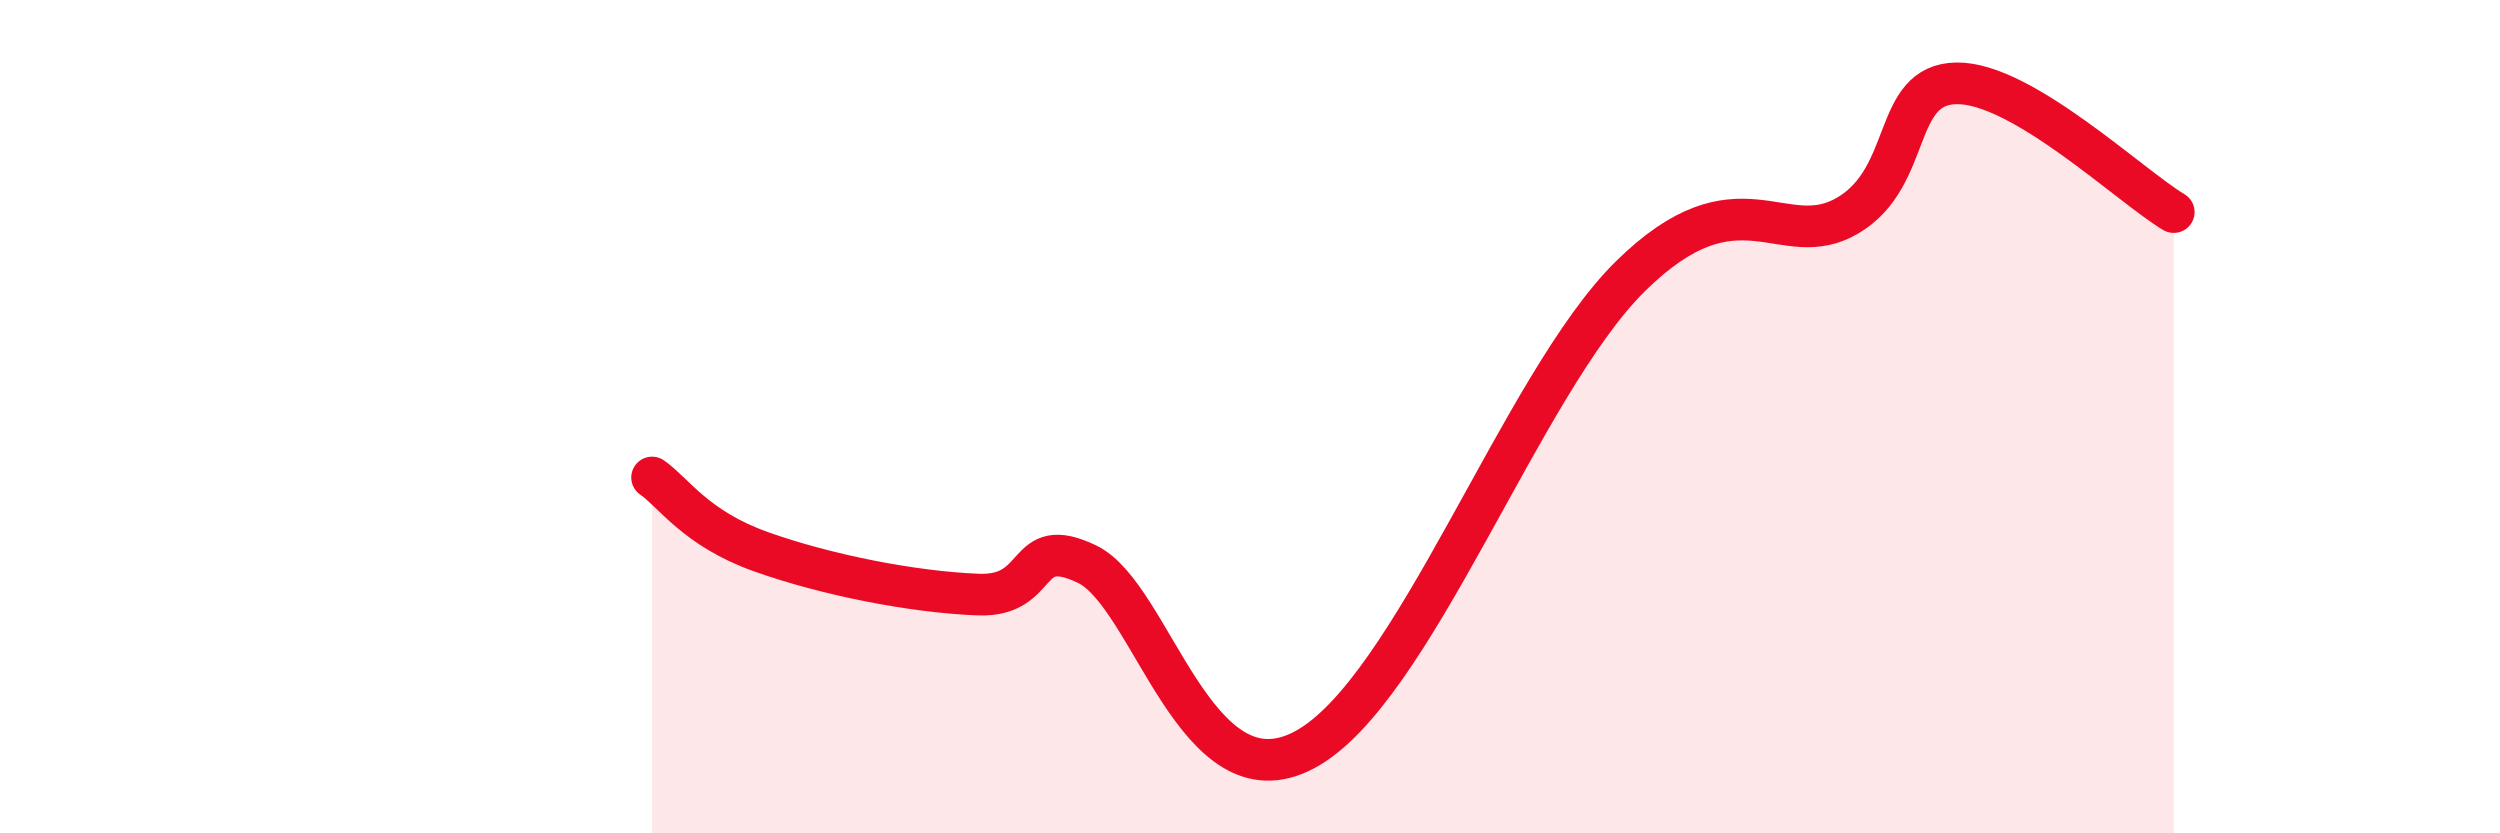
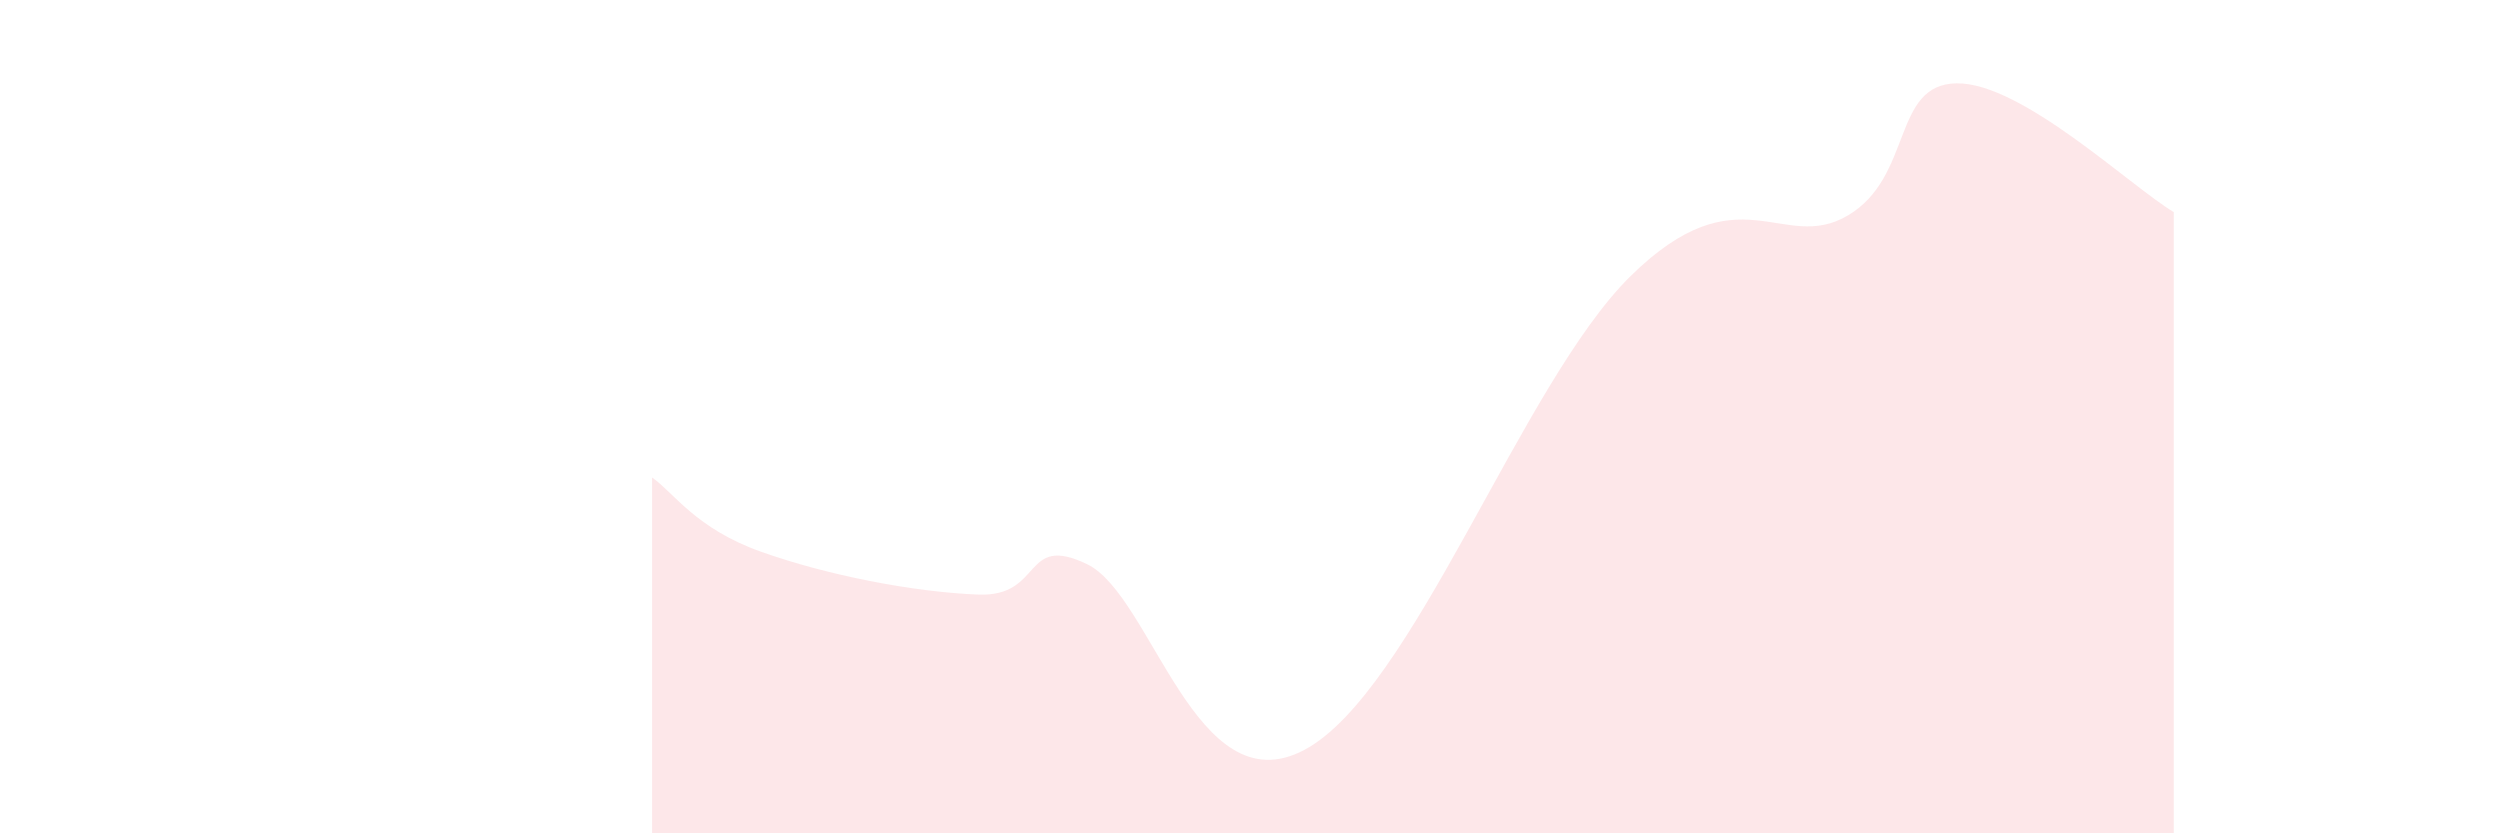
<svg xmlns="http://www.w3.org/2000/svg" width="60" height="20" viewBox="0 0 60 20">
  <path d="M 15.65,11.46 C 16.17,11.82 16.69,12.68 18.26,13.24 C 19.83,13.8 21.91,14.21 23.48,14.27 C 25.05,14.33 24.53,12.79 26.09,13.54 C 27.65,14.29 28.69,19.38 31.3,18 C 33.91,16.62 36.52,9.2 39.13,6.63 C 41.74,4.06 42.78,6.1 44.35,5.17 C 45.92,4.24 45.4,2.02 46.96,2 C 48.52,1.98 51.13,4.47 52.17,5.09L52.17 20L15.65 20Z" fill="#EB0A25" opacity="0.1" stroke-linecap="round" stroke-linejoin="round" />
-   <path d="M 15.65,11.46 C 16.17,11.82 16.69,12.68 18.26,13.24 C 19.83,13.8 21.91,14.21 23.48,14.27 C 25.05,14.33 24.53,12.79 26.09,13.54 C 27.65,14.29 28.69,19.38 31.3,18 C 33.91,16.62 36.52,9.2 39.13,6.63 C 41.74,4.06 42.78,6.1 44.35,5.17 C 45.92,4.24 45.4,2.02 46.96,2 C 48.52,1.98 51.13,4.47 52.17,5.09" stroke="#EB0A25" stroke-width="1" fill="none" stroke-linecap="round" stroke-linejoin="round" />
</svg>